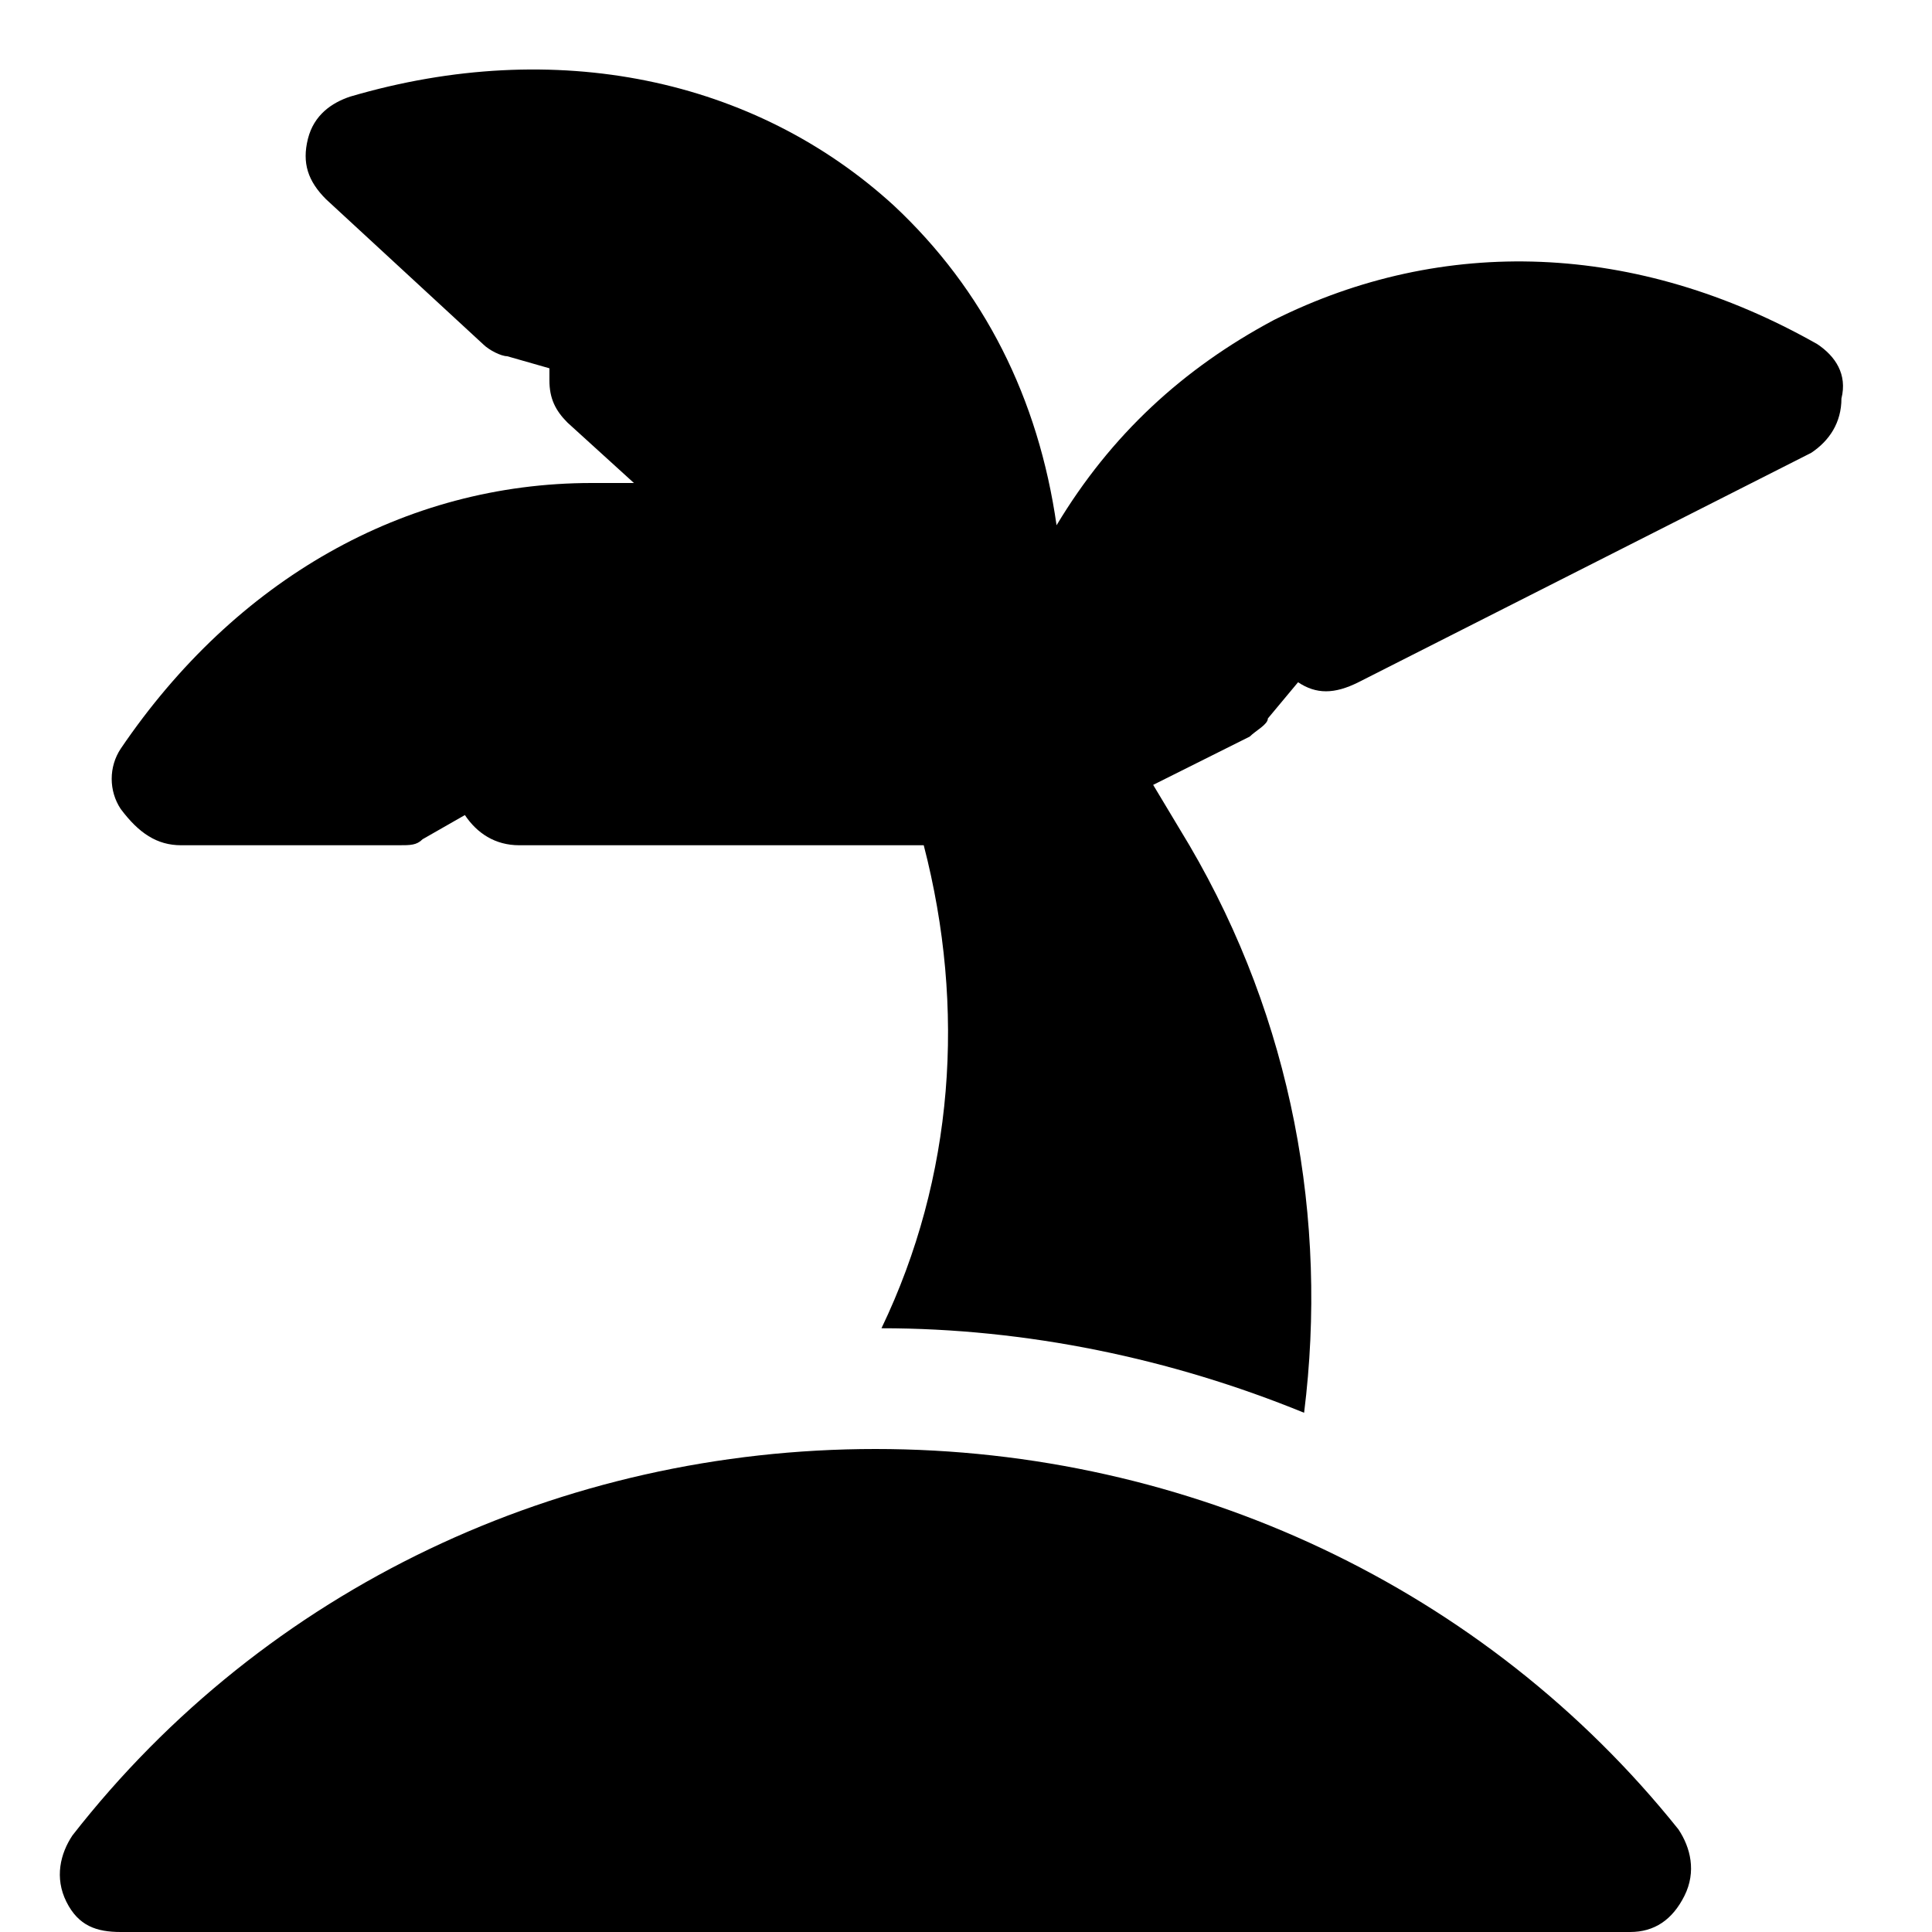
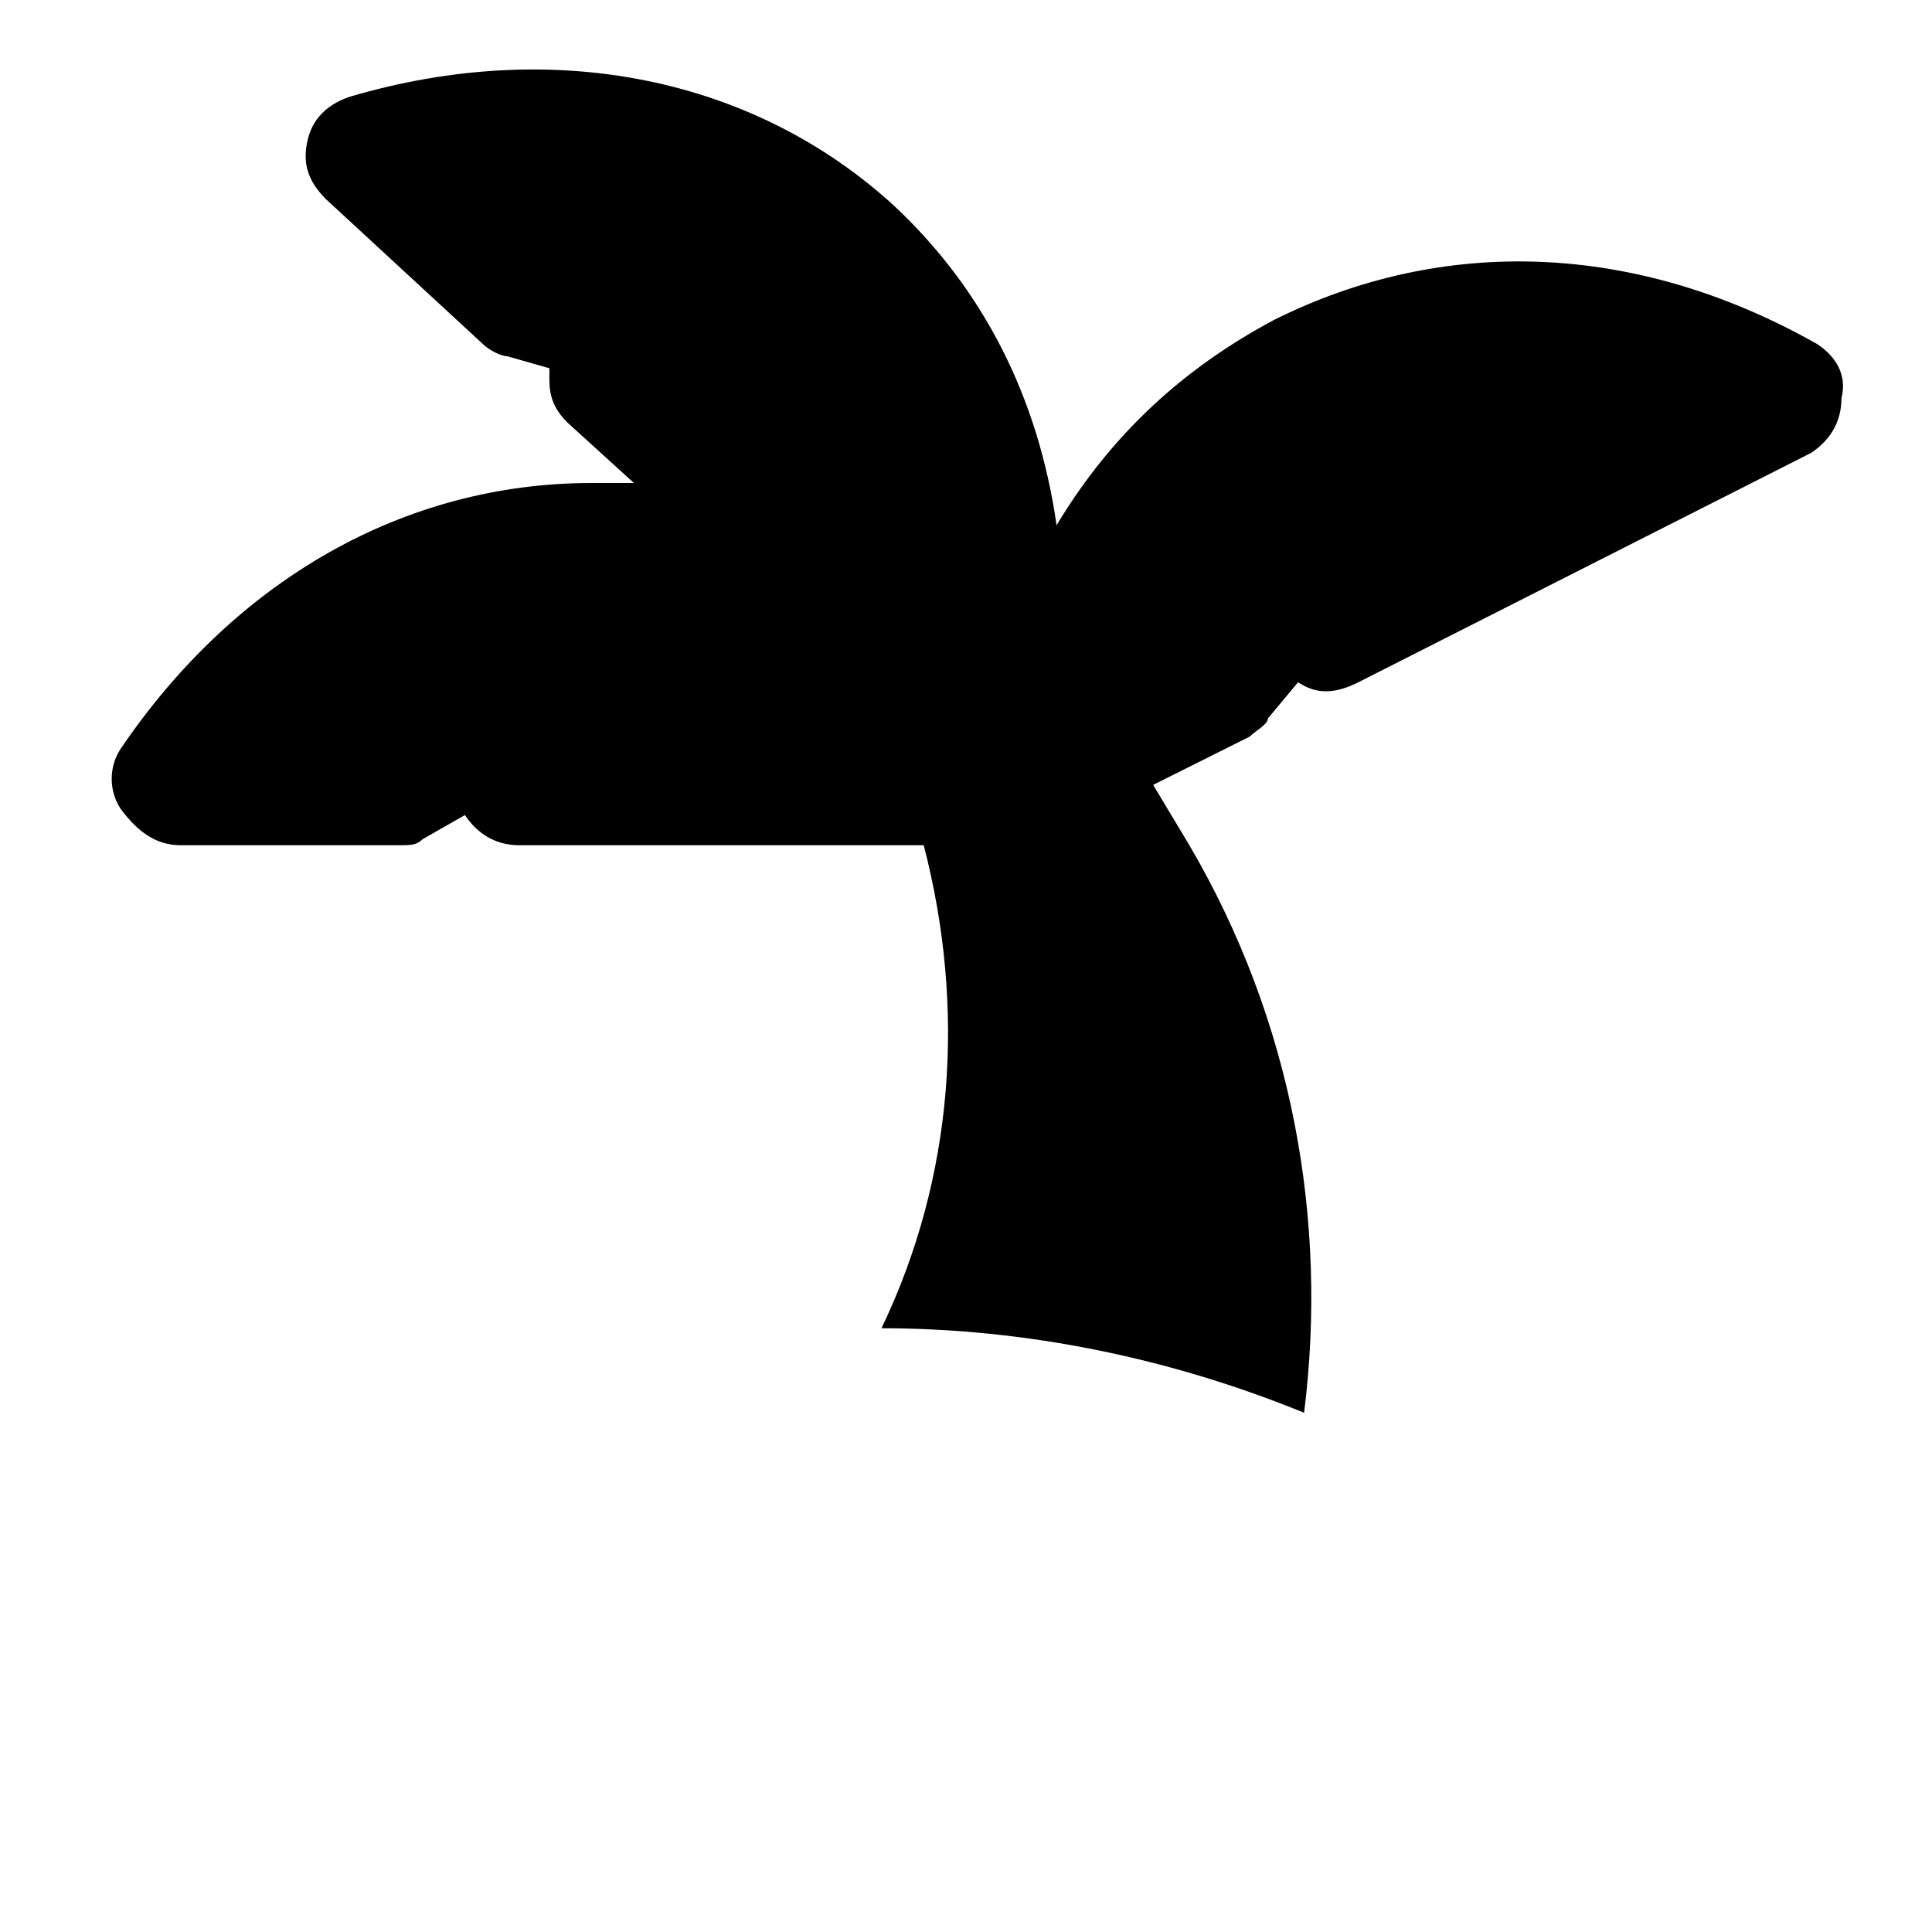
<svg xmlns="http://www.w3.org/2000/svg" version="1.1" id="Icons" viewBox="0 0 32 32" xml:space="preserve">
  <style type="text/css">

	.st0{fill:none;stroke:#000000;stroke-width:2;stroke-linecap:round;stroke-linejoin:round;stroke-miterlimit:10;}

</style>
  <g>
-     <path d="M14.5,24c-5.2,0-10.1,2.3-13.3,6.4c-0.2,0.3-0.3,0.7-0.1,1.1S1.6,32,2,32h25c0.4,0,0.7-0.2,0.9-0.6s0.1-0.8-0.1-1.1    C24.6,26.3,19.7,24,14.5,24z" />
    <path d="M30.1,5.7c-3-1.7-6.2-1.8-9-0.4c-1.5,0.8-2.7,1.9-3.6,3.4c-0.3-2.1-1.2-3.9-2.7-5.3c-2.3-2.1-5.6-2.8-9-1.8    C5.5,1.7,5.2,1.9,5.1,2.3c-0.1,0.4,0,0.7,0.3,1l2.6,2.4c0.1,0.1,0.3,0.2,0.4,0.2l0.7,0.2c0,0.1,0,0.2,0,0.2c0,0.3,0.1,0.5,0.3,0.7    l1.1,1c-0.2,0-0.4,0-0.7,0c-3.1,0-5.9,1.6-7.8,4.4c-0.2,0.3-0.2,0.7,0,1C2.3,13.8,2.6,14,3,14h3.6c0.2,0,0.3,0,0.4-0.1l0.7-0.4    C7.9,13.8,8.2,14,8.6,14h6.7c0.7,2.7,0.5,5.5-0.7,8c2.4,0,4.8,0.5,7,1.4c0.4-3.2-0.2-6.5-1.9-9.4l-0.6-1l1.6-0.8    c0.1-0.1,0.3-0.2,0.3-0.3l0.5-0.6c0.3,0.2,0.6,0.2,1,0L30,7.5c0.3-0.2,0.5-0.5,0.5-0.9C30.6,6.2,30.4,5.9,30.1,5.7z" />
  </g>
</svg>